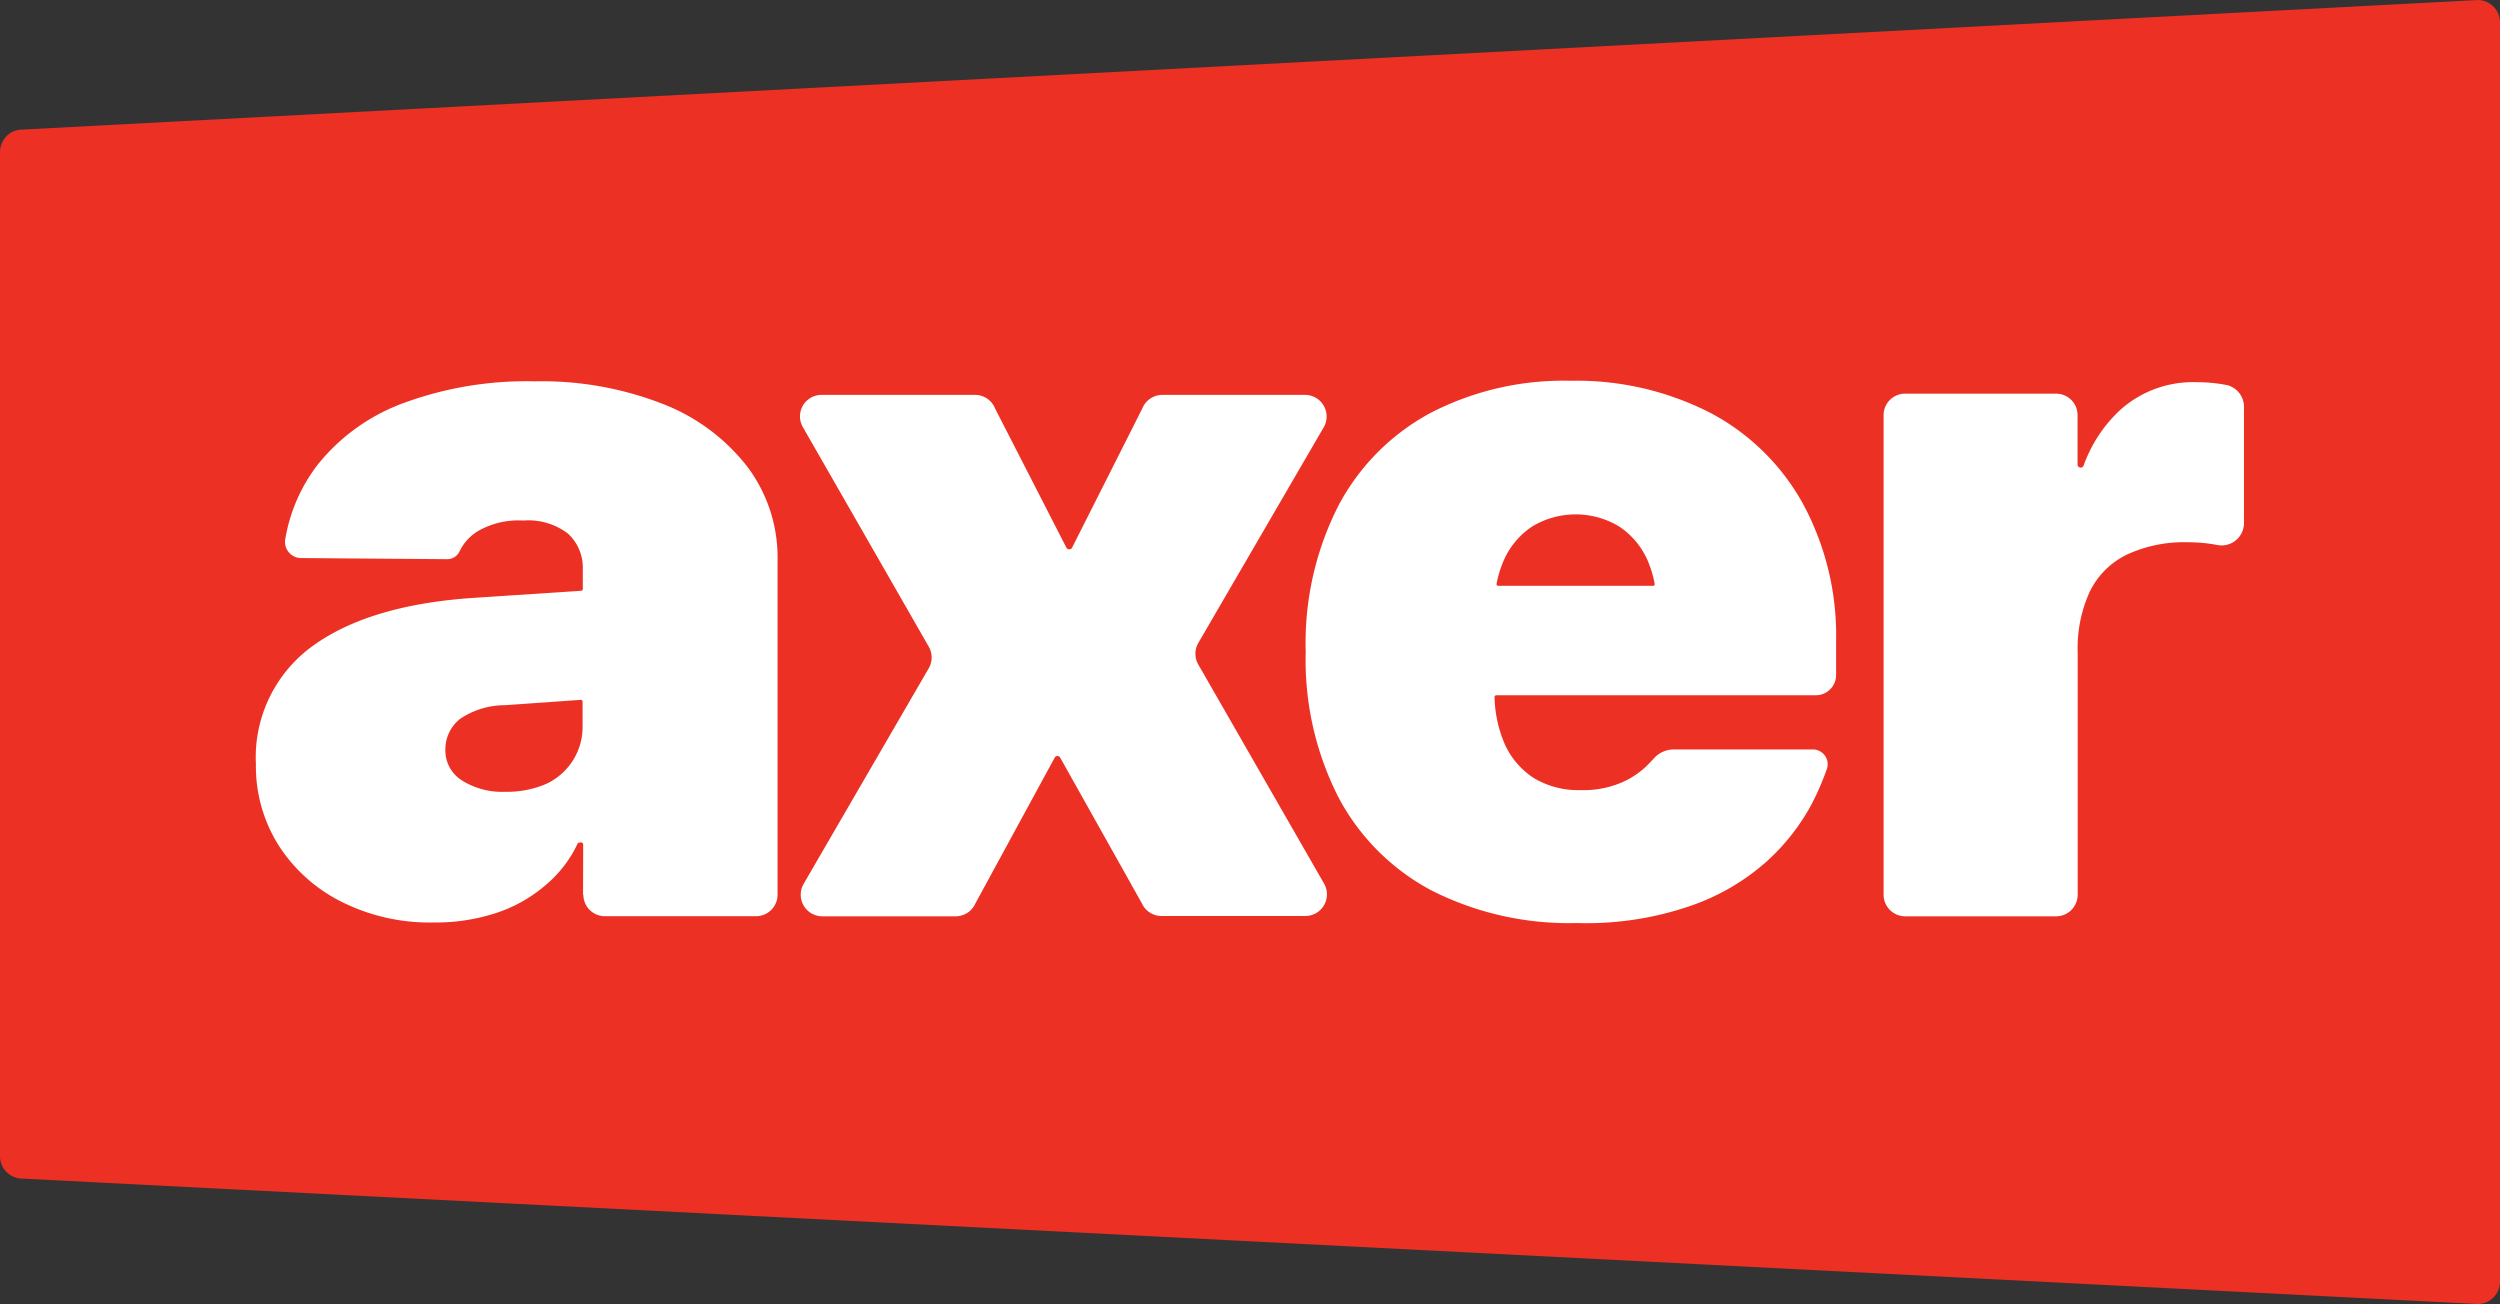
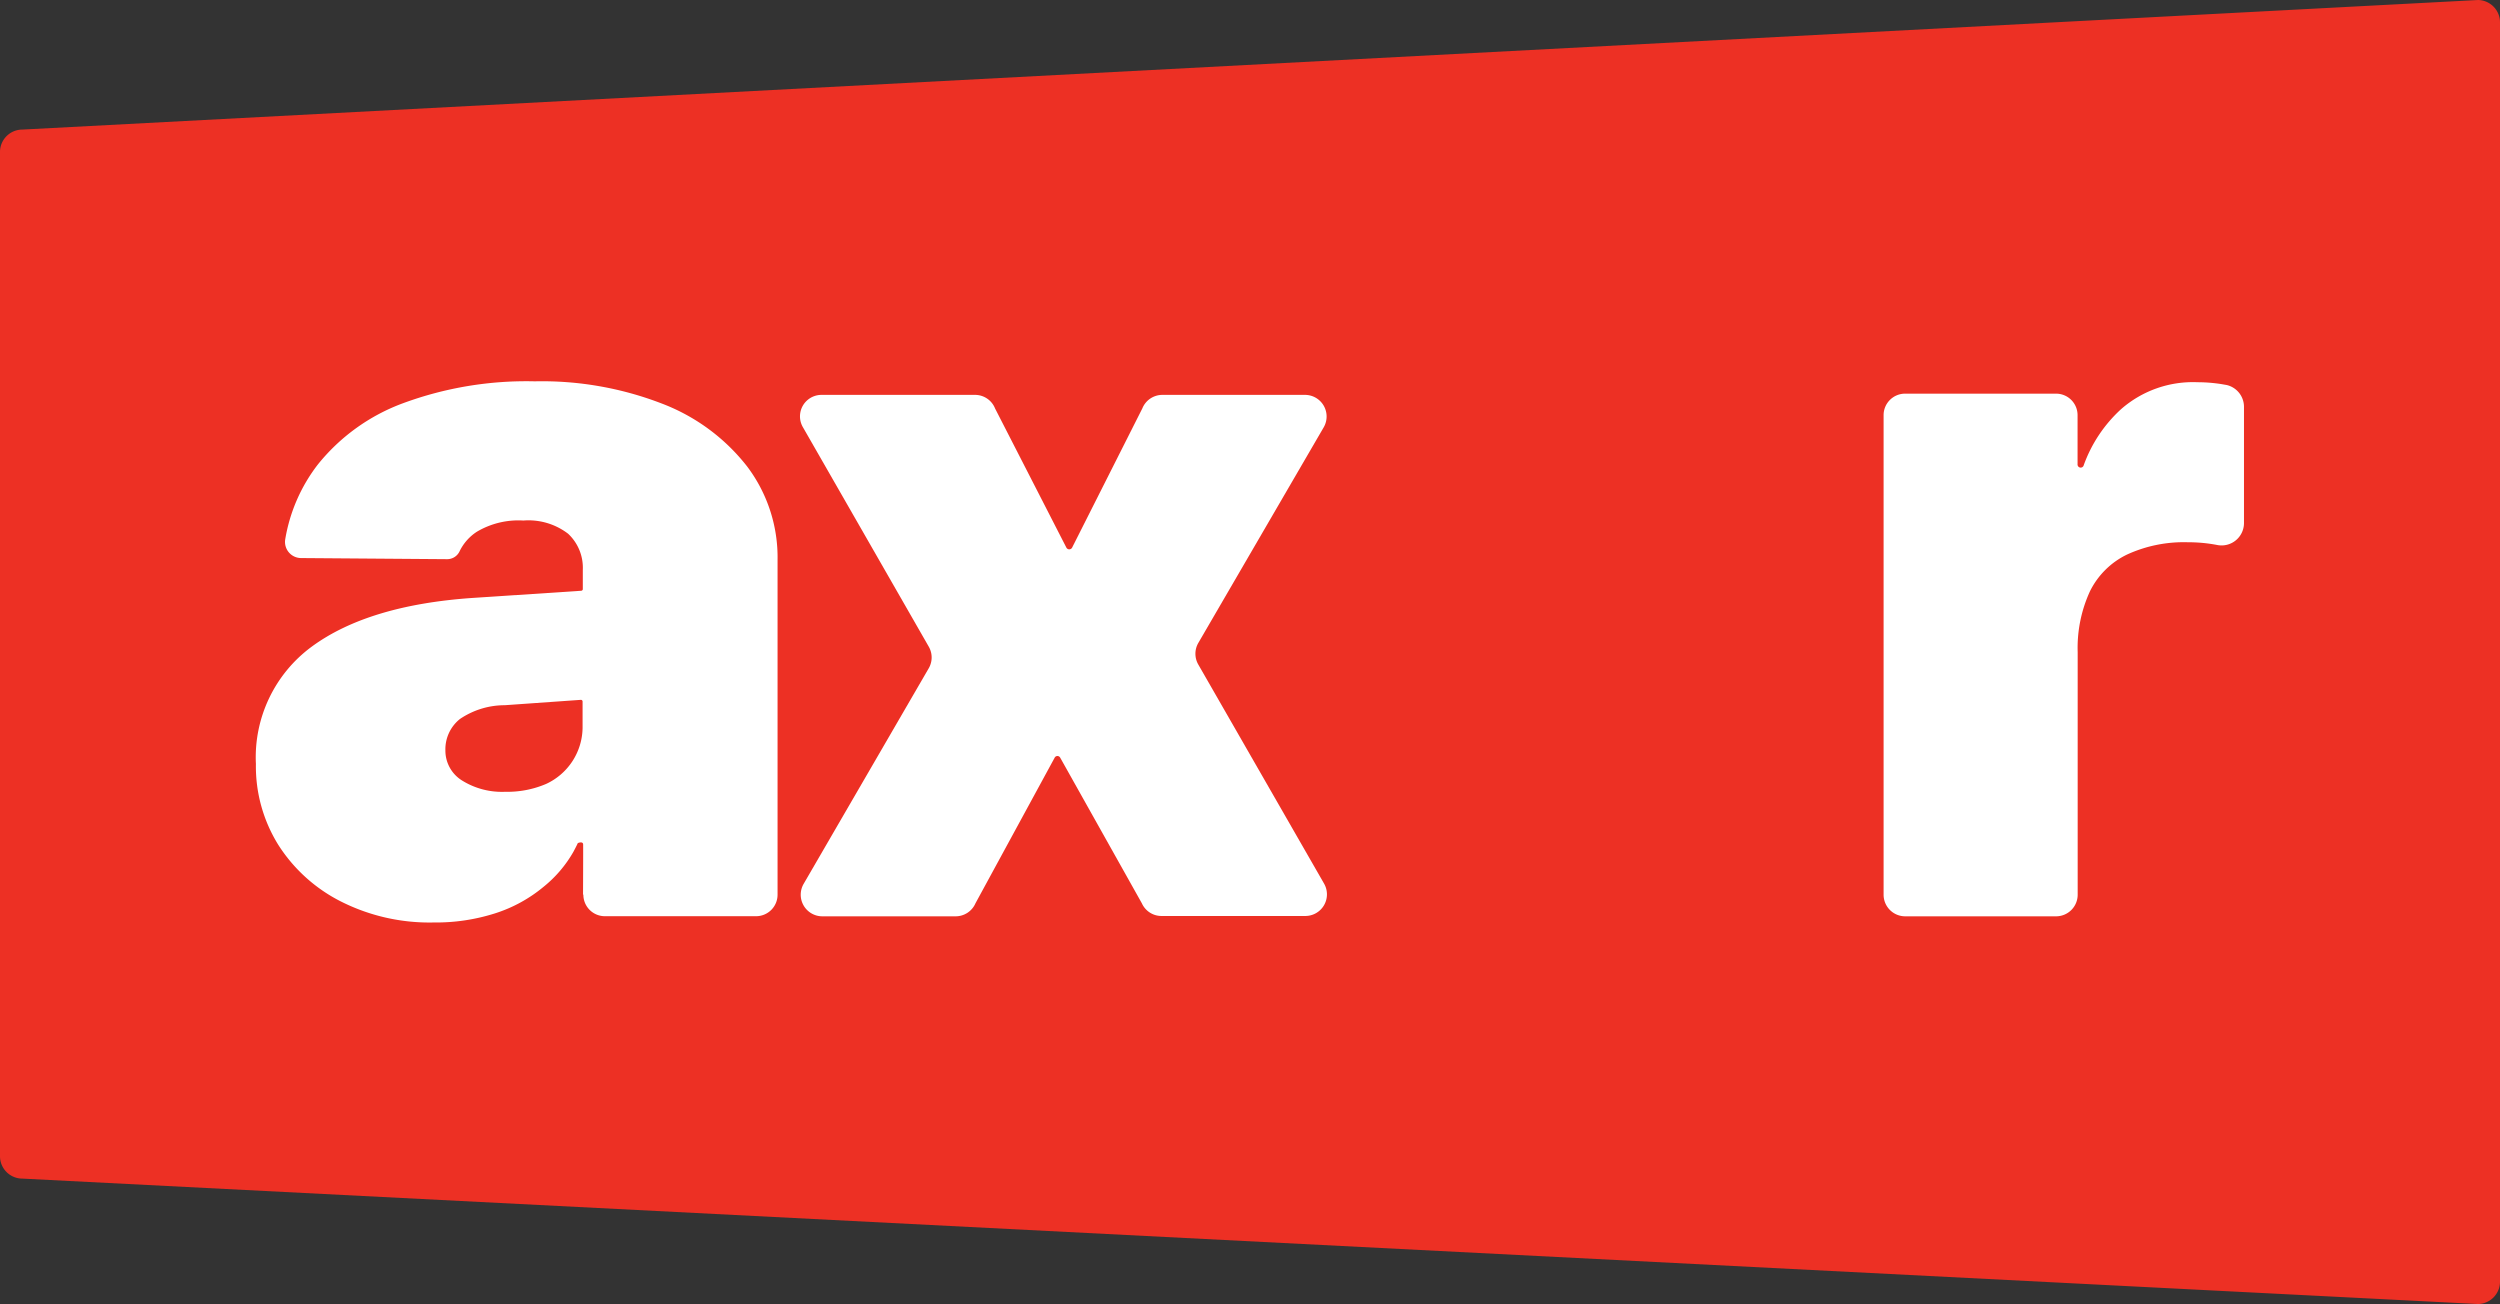
<svg xmlns="http://www.w3.org/2000/svg" id="Layer_1" data-name="Layer 1" viewBox="0 0 223.23 116.44">
  <rect x="0" y="0" width="223.23" height="116.44" fill="#333333" stroke="none" />
  <defs>
    <style>.cls-1{fill:#ed3024;}.cls-2{fill:#fff;}</style>
  </defs>
  <path class="cls-1" d="M221.28,116.44,2,105.24a2,2,0,0,1-2-1.95V13.52a2,2,0,0,1,2-1.95L221.28,0a2,2,0,0,1,1.95,2V114.49A2,2,0,0,1,221.28,116.44Z" />
  <path class="cls-2" d="M52.09,74.47h0m0,5.41A1.92,1.92,0,0,0,54,81.81h13.5a1.92,1.92,0,0,0,1.93-1.93V50a13.47,13.47,0,0,0-2.71-8.34,17.58,17.58,0,0,0-7.58-5.61,29.71,29.71,0,0,0-11.39-2A31.79,31.79,0,0,0,36,36a17.54,17.54,0,0,0-7.63,5.49,14.94,14.94,0,0,0-2.9,6.66,1.44,1.44,0,0,0,1.4,1.68l13.06.1a1.22,1.22,0,0,0,1.12-.73,4.34,4.34,0,0,1,1.53-1.72,7.26,7.26,0,0,1,4.15-1,5.82,5.82,0,0,1,4,1.18,4.15,4.15,0,0,1,1.31,3.22V52.6a.15.15,0,0,1-.14.15l-9.69.64q-9.31.64-14.36,4.34a12.27,12.27,0,0,0-5,10.49v0a13.28,13.28,0,0,0,2,7.22,14.24,14.24,0,0,0,5.6,5.06,17.55,17.55,0,0,0,8.28,1.87,17.39,17.39,0,0,0,5.46-.81,12.88,12.88,0,0,0,4.34-2.37,11,11,0,0,0,2.67-3.13c.29-.54.38-.75.39-.77s.47-.2.48.11S52.06,79.88,52.06,79.88ZM48.76,70l0,0a8.79,8.79,0,0,1-3.64.7,6.73,6.73,0,0,1-3.85-1A3.14,3.14,0,0,1,39.77,67v0a3.46,3.46,0,0,1,1.3-2.8,7.13,7.13,0,0,1,4-1.23l6.8-.48a.15.15,0,0,1,.15.15v2.35A5.6,5.6,0,0,1,48.76,70Z" />
  <path class="cls-2" d="M107,59.34a1.93,1.93,0,0,1,0-1.93L118.2,38.15a1.93,1.93,0,0,0-1.67-2.89H103.82A1.93,1.93,0,0,0,102,36.47L95.73,48.9a.29.29,0,0,1-.51,0L88.85,36.47a1.92,1.92,0,0,0-1.78-1.21H73.36a1.92,1.92,0,0,0-1.67,2.88l11.24,19.6a1.93,1.93,0,0,1,0,1.93L71.76,78.92a1.93,1.93,0,0,0,1.66,2.9H85.34a1.93,1.93,0,0,0,1.76-1.16l7.07-13a.28.28,0,0,1,.5,0l7.29,13a1.92,1.92,0,0,0,1.75,1.13h12.85a1.93,1.93,0,0,0,1.67-2.89Z" />
-   <path class="cls-2" d="M152.77,36.89A26.17,26.17,0,0,0,140.23,34a25.8,25.8,0,0,0-12.53,2.89,20,20,0,0,0-8.21,8.3,27,27,0,0,0-2.9,13v0a27,27,0,0,0,2.92,13,20,20,0,0,0,8.33,8.33,27.14,27.14,0,0,0,12.94,2.9A28.55,28.55,0,0,0,151,80.87a20,20,0,0,0,6.74-3.94,19.05,19.05,0,0,0,4-5.08,24.27,24.27,0,0,0,1.39-3.2,1.32,1.32,0,0,0-1.27-1.73l-12.41,0a2.38,2.38,0,0,0-1.7.72l-.44.47a7.53,7.53,0,0,1-2.37,1.7,8.63,8.63,0,0,1-3.78.74A7.72,7.72,0,0,1,137,69.5a7,7,0,0,1-2.65-3.09,11.18,11.18,0,0,1-.9-4.17.16.16,0,0,1,.15-.16h28.53a1.81,1.81,0,0,0,1.82-1.82v-3A24.73,24.73,0,0,0,161,45,20.22,20.22,0,0,0,152.77,36.89ZM136.83,47a7.52,7.52,0,0,1,7.73,0A7,7,0,0,1,147.1,50a9.73,9.73,0,0,1,.65,2.14.14.14,0,0,1-.14.17H133.78a.15.15,0,0,1-.15-.17,9.74,9.74,0,0,1,.66-2.14A7,7,0,0,1,136.83,47Z" />
  <path class="cls-2" d="M198.83,34.38l-.46-.08a13.86,13.86,0,0,0-2.15-.17,9.73,9.73,0,0,0-6.83,2.41,12.51,12.51,0,0,0-3.33,5,.28.28,0,0,1-.55-.1V37.08a1.92,1.92,0,0,0-1.93-1.93H170.12a1.92,1.92,0,0,0-1.93,1.93V79.89a1.93,1.93,0,0,0,1.93,1.93h13.47a1.93,1.93,0,0,0,1.93-1.93V58.23a12.09,12.09,0,0,1,1.1-5.44,7.16,7.16,0,0,1,3.3-3.27,12.13,12.13,0,0,1,5.45-1.1,13.58,13.58,0,0,1,2.64.25h0a2,2,0,0,0,2.36-1.94V36.29A2,2,0,0,0,198.83,34.38Z" />
</svg>